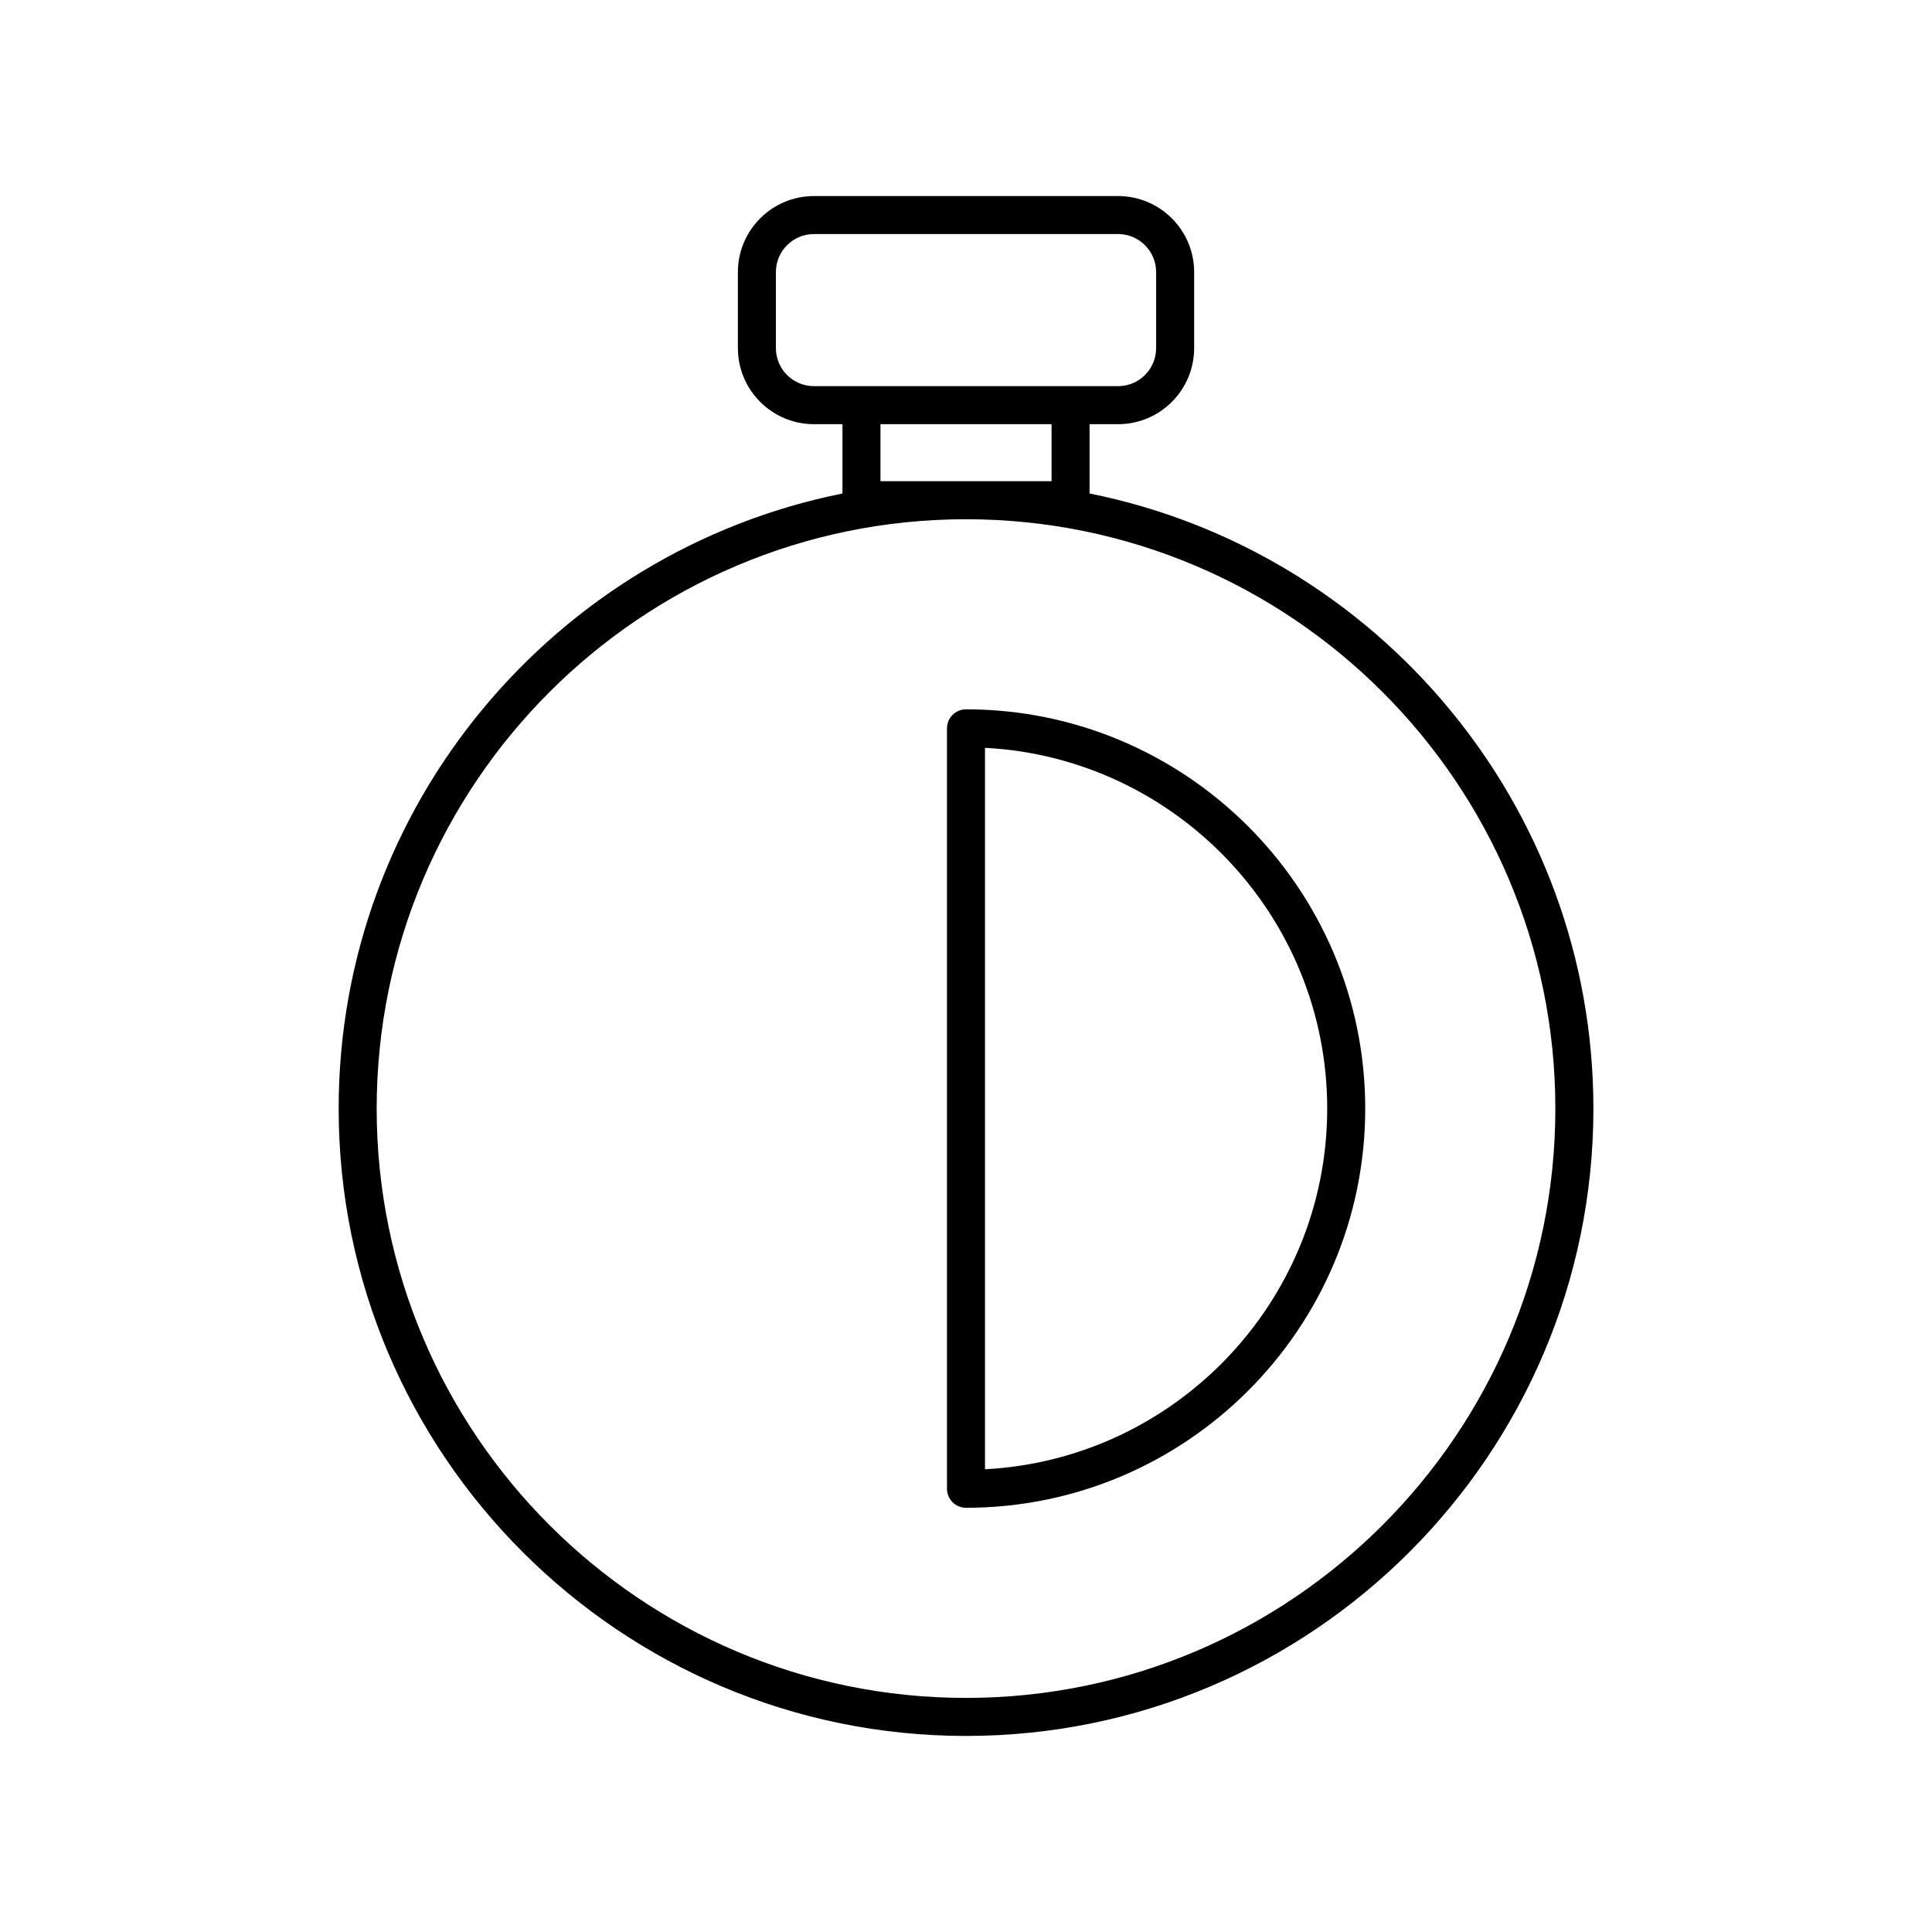
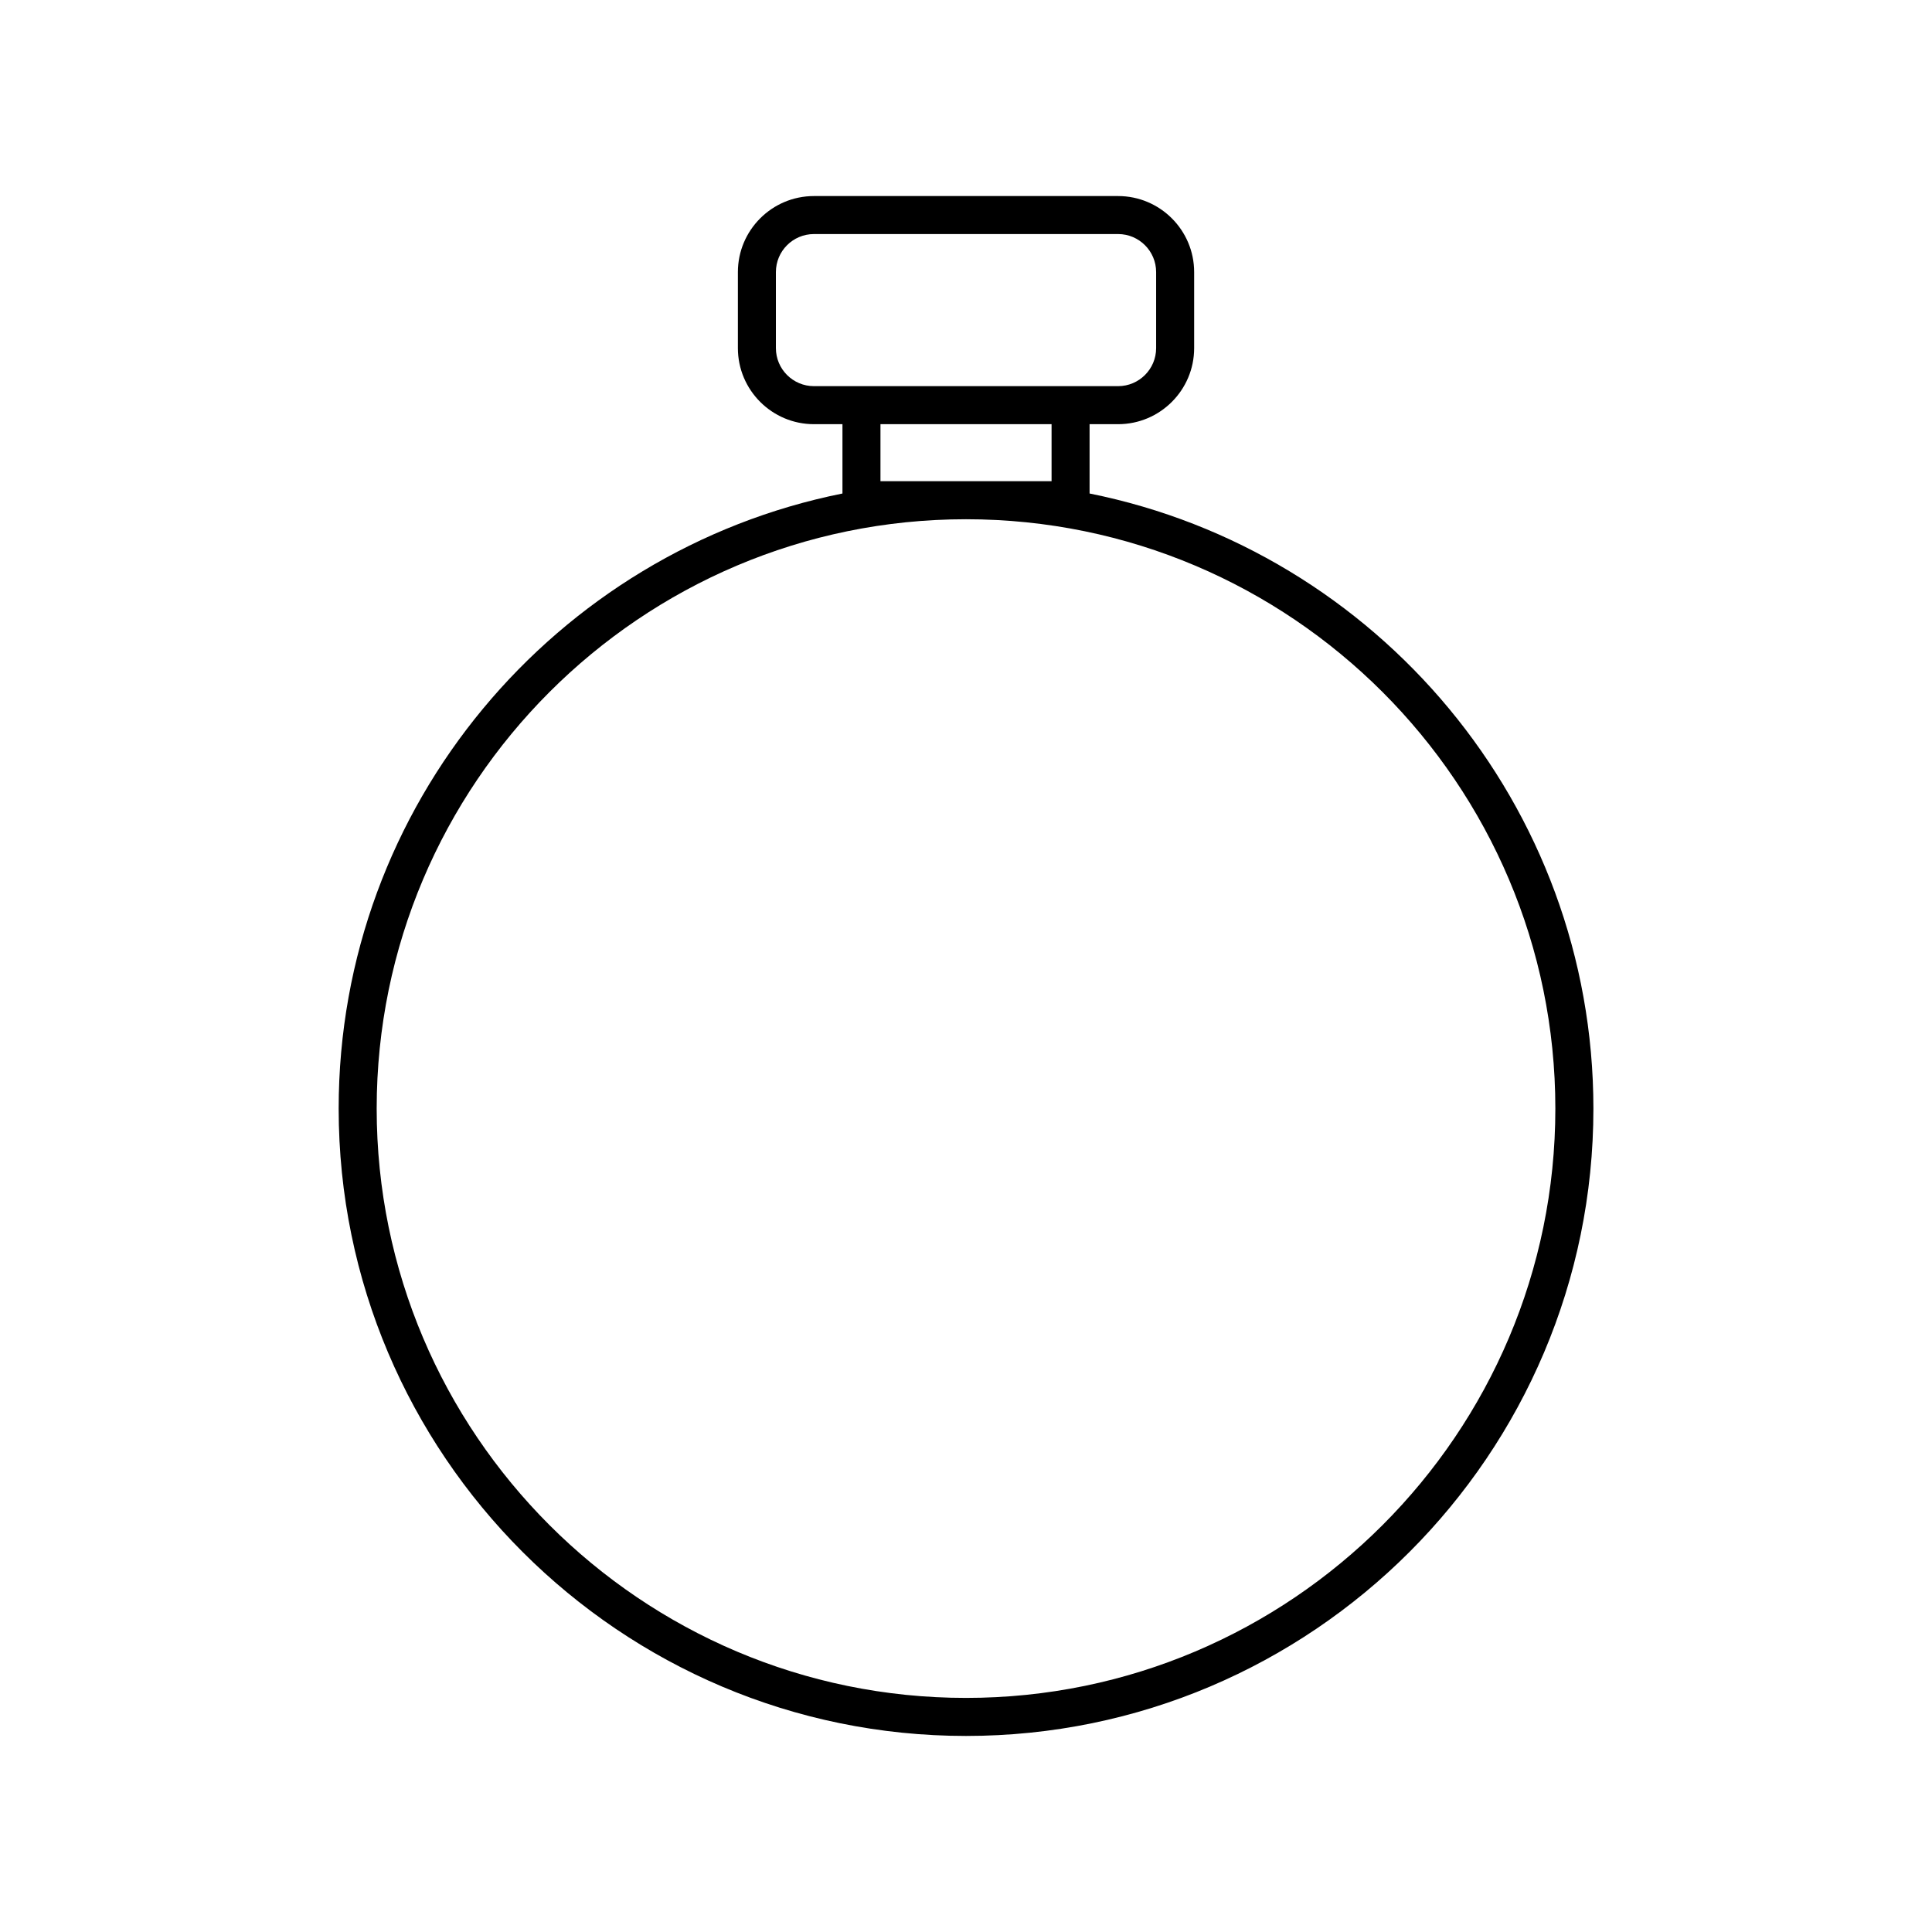
<svg xmlns="http://www.w3.org/2000/svg" fill="#000000" width="800px" height="800px" version="1.1" viewBox="144 144 512 512">
  <g>
    <path d="m432.75 274.78v-18.367h7.559c11.113 0 20.152-9.039 20.152-20.152v-20.152c0-11.113-9.039-20.152-20.152-20.152h-80.609c-11.113 0-20.152 9.039-20.152 20.152v20.152c0 11.113 9.039 20.152 20.152 20.152h7.559v18.371c-76.047 15.25-133.51 82.531-133.51 163 0 91.676 74.582 166.26 166.26 166.26s166.26-74.582 166.26-166.26c-0.004-80.469-57.469-147.75-133.51-163zm-73.051-28.445c-5.555 0-10.078-4.519-10.078-10.078v-20.152c0-5.559 4.523-10.078 10.078-10.078h80.609c5.555 0 10.078 4.519 10.078 10.078v20.152c0 5.559-4.523 10.078-10.078 10.078zm62.977 10.078v15.113h-45.344v-15.113zm-22.672 337.55c-86.121 0-156.18-70.062-156.18-156.18 0-86.117 70.062-156.18 156.18-156.18 86.121 0 156.18 70.062 156.18 156.18 0 86.117-70.062 156.18-156.18 156.18z" />
-     <path d="m400 331.98c-2.785 0-5.039 2.254-5.039 5.039v201.52c0 2.781 2.254 5.039 5.039 5.039 58.336 0 105.8-47.461 105.8-105.8-0.004-58.34-47.465-105.8-105.8-105.8zm5.035 201.39v-191.19c50.453 2.633 90.688 44.5 90.688 95.594 0 51.09-40.234 92.961-90.688 95.594z" />
  </g>
</svg>